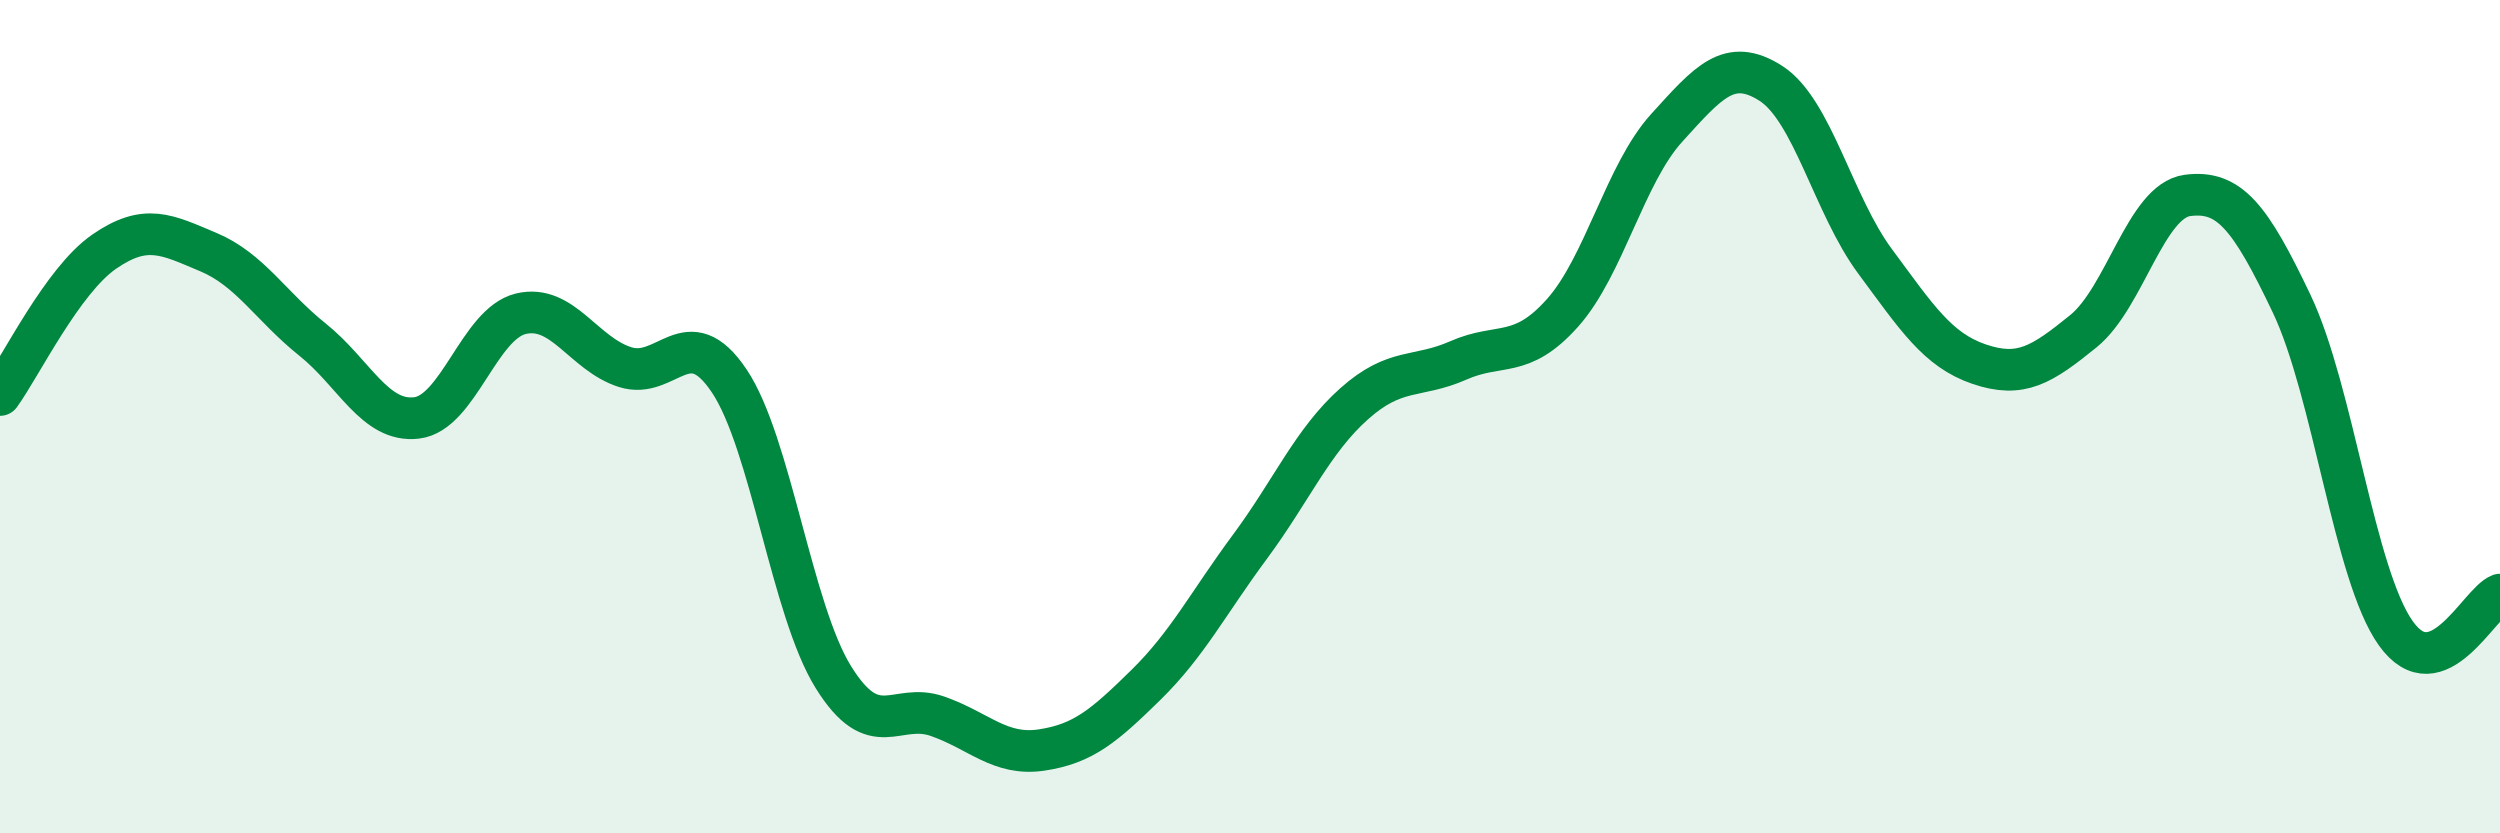
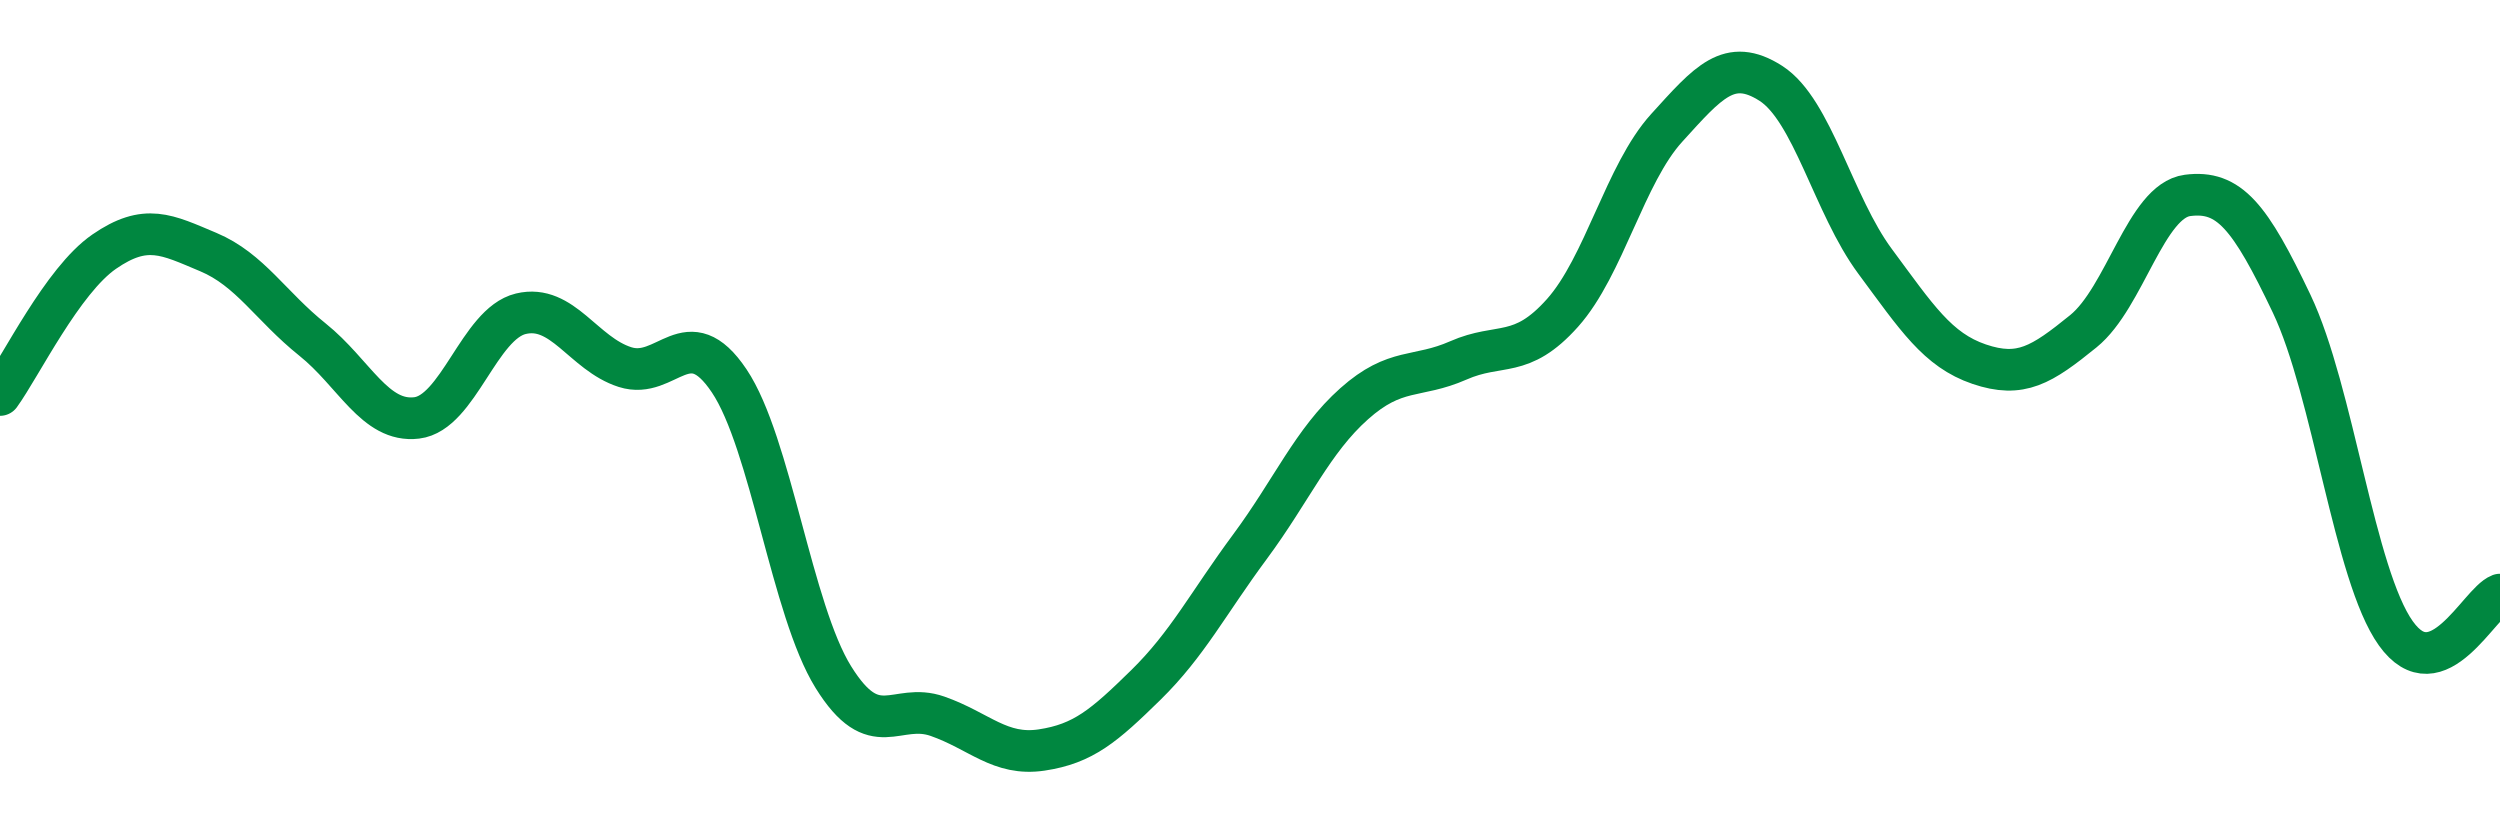
<svg xmlns="http://www.w3.org/2000/svg" width="60" height="20" viewBox="0 0 60 20">
-   <path d="M 0,9.48 C 0.5,8.79 1.5,6.73 2.5,6.04 C 3.5,5.35 4,5.63 5,6.05 C 6,6.47 6.5,7.35 7.5,8.15 C 8.5,8.95 9,10.15 10,10.03 C 11,9.91 11.5,7.77 12.5,7.53 C 13.5,7.29 14,8.49 15,8.81 C 16,9.13 16.5,7.65 17.5,9.14 C 18.5,10.63 19,14.64 20,16.25 C 21,17.86 21.5,16.84 22.5,17.19 C 23.5,17.54 24,18.15 25,18 C 26,17.85 26.5,17.42 27.5,16.44 C 28.5,15.46 29,14.47 30,13.12 C 31,11.77 31.5,10.58 32.5,9.69 C 33.5,8.8 34,9.09 35,8.65 C 36,8.21 36.5,8.63 37.5,7.51 C 38.5,6.39 39,4.17 40,3.07 C 41,1.97 41.5,1.36 42.5,2 C 43.5,2.64 44,4.92 45,6.27 C 46,7.62 46.5,8.4 47.5,8.74 C 48.5,9.08 49,8.76 50,7.95 C 51,7.14 51.5,4.82 52.5,4.69 C 53.5,4.56 54,5.19 55,7.29 C 56,9.39 56.5,13.8 57.5,15.2 C 58.5,16.6 59.5,14.46 60,14.27L60 20L0 20Z" fill="#008740" opacity="0.1" stroke-linecap="round" stroke-linejoin="round" />
  <path d="M 0,9.48 C 0.5,8.79 1.5,6.73 2.5,6.04 C 3.5,5.35 4,5.63 5,6.05 C 6,6.47 6.5,7.35 7.5,8.15 C 8.5,8.95 9,10.15 10,10.03 C 11,9.91 11.5,7.77 12.5,7.53 C 13.5,7.29 14,8.49 15,8.81 C 16,9.13 16.5,7.65 17.5,9.14 C 18.5,10.63 19,14.64 20,16.25 C 21,17.86 21.5,16.84 22.5,17.19 C 23.5,17.54 24,18.15 25,18 C 26,17.85 26.5,17.42 27.5,16.44 C 28.5,15.46 29,14.47 30,13.12 C 31,11.77 31.5,10.58 32.5,9.69 C 33.5,8.8 34,9.09 35,8.65 C 36,8.21 36.5,8.63 37.5,7.51 C 38.5,6.39 39,4.17 40,3.07 C 41,1.97 41.5,1.36 42.5,2 C 43.5,2.64 44,4.92 45,6.27 C 46,7.62 46.5,8.4 47.5,8.74 C 48.5,9.08 49,8.76 50,7.95 C 51,7.14 51.5,4.82 52.5,4.69 C 53.5,4.56 54,5.19 55,7.29 C 56,9.39 56.5,13.8 57.5,15.2 C 58.5,16.6 59.5,14.46 60,14.27" stroke="#008740" stroke-width="1" fill="none" stroke-linecap="round" stroke-linejoin="round" />
</svg>